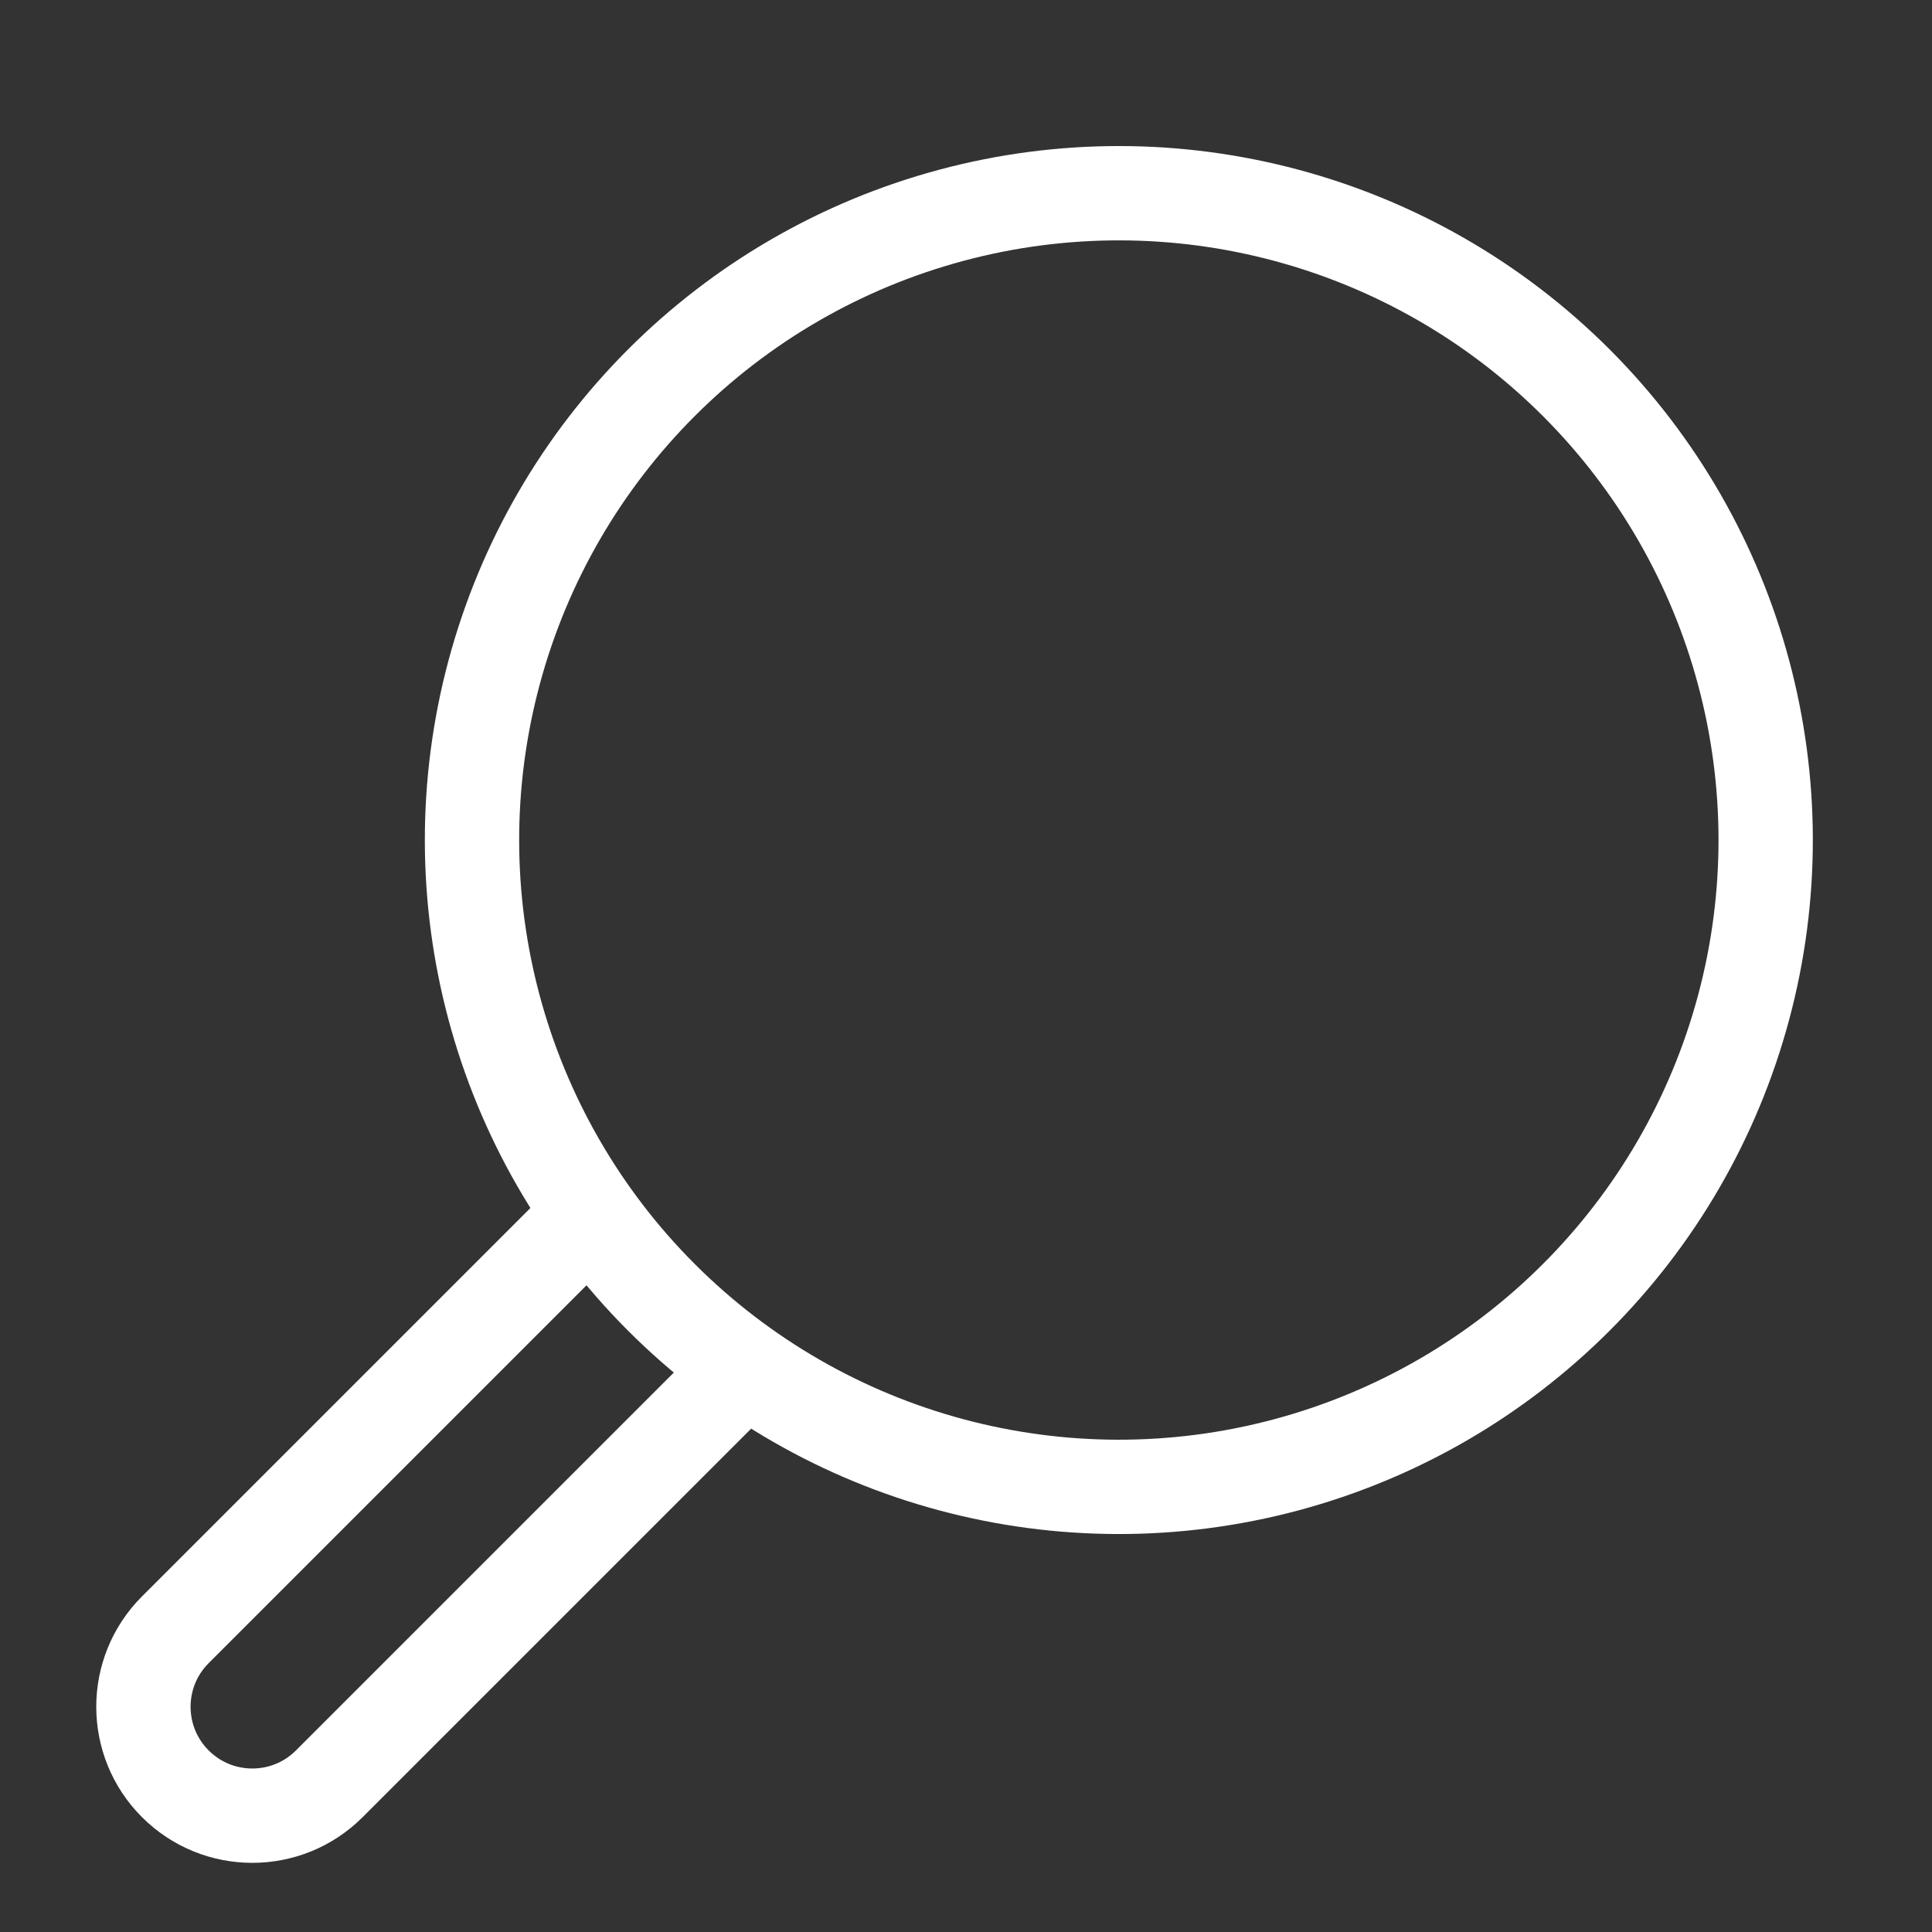
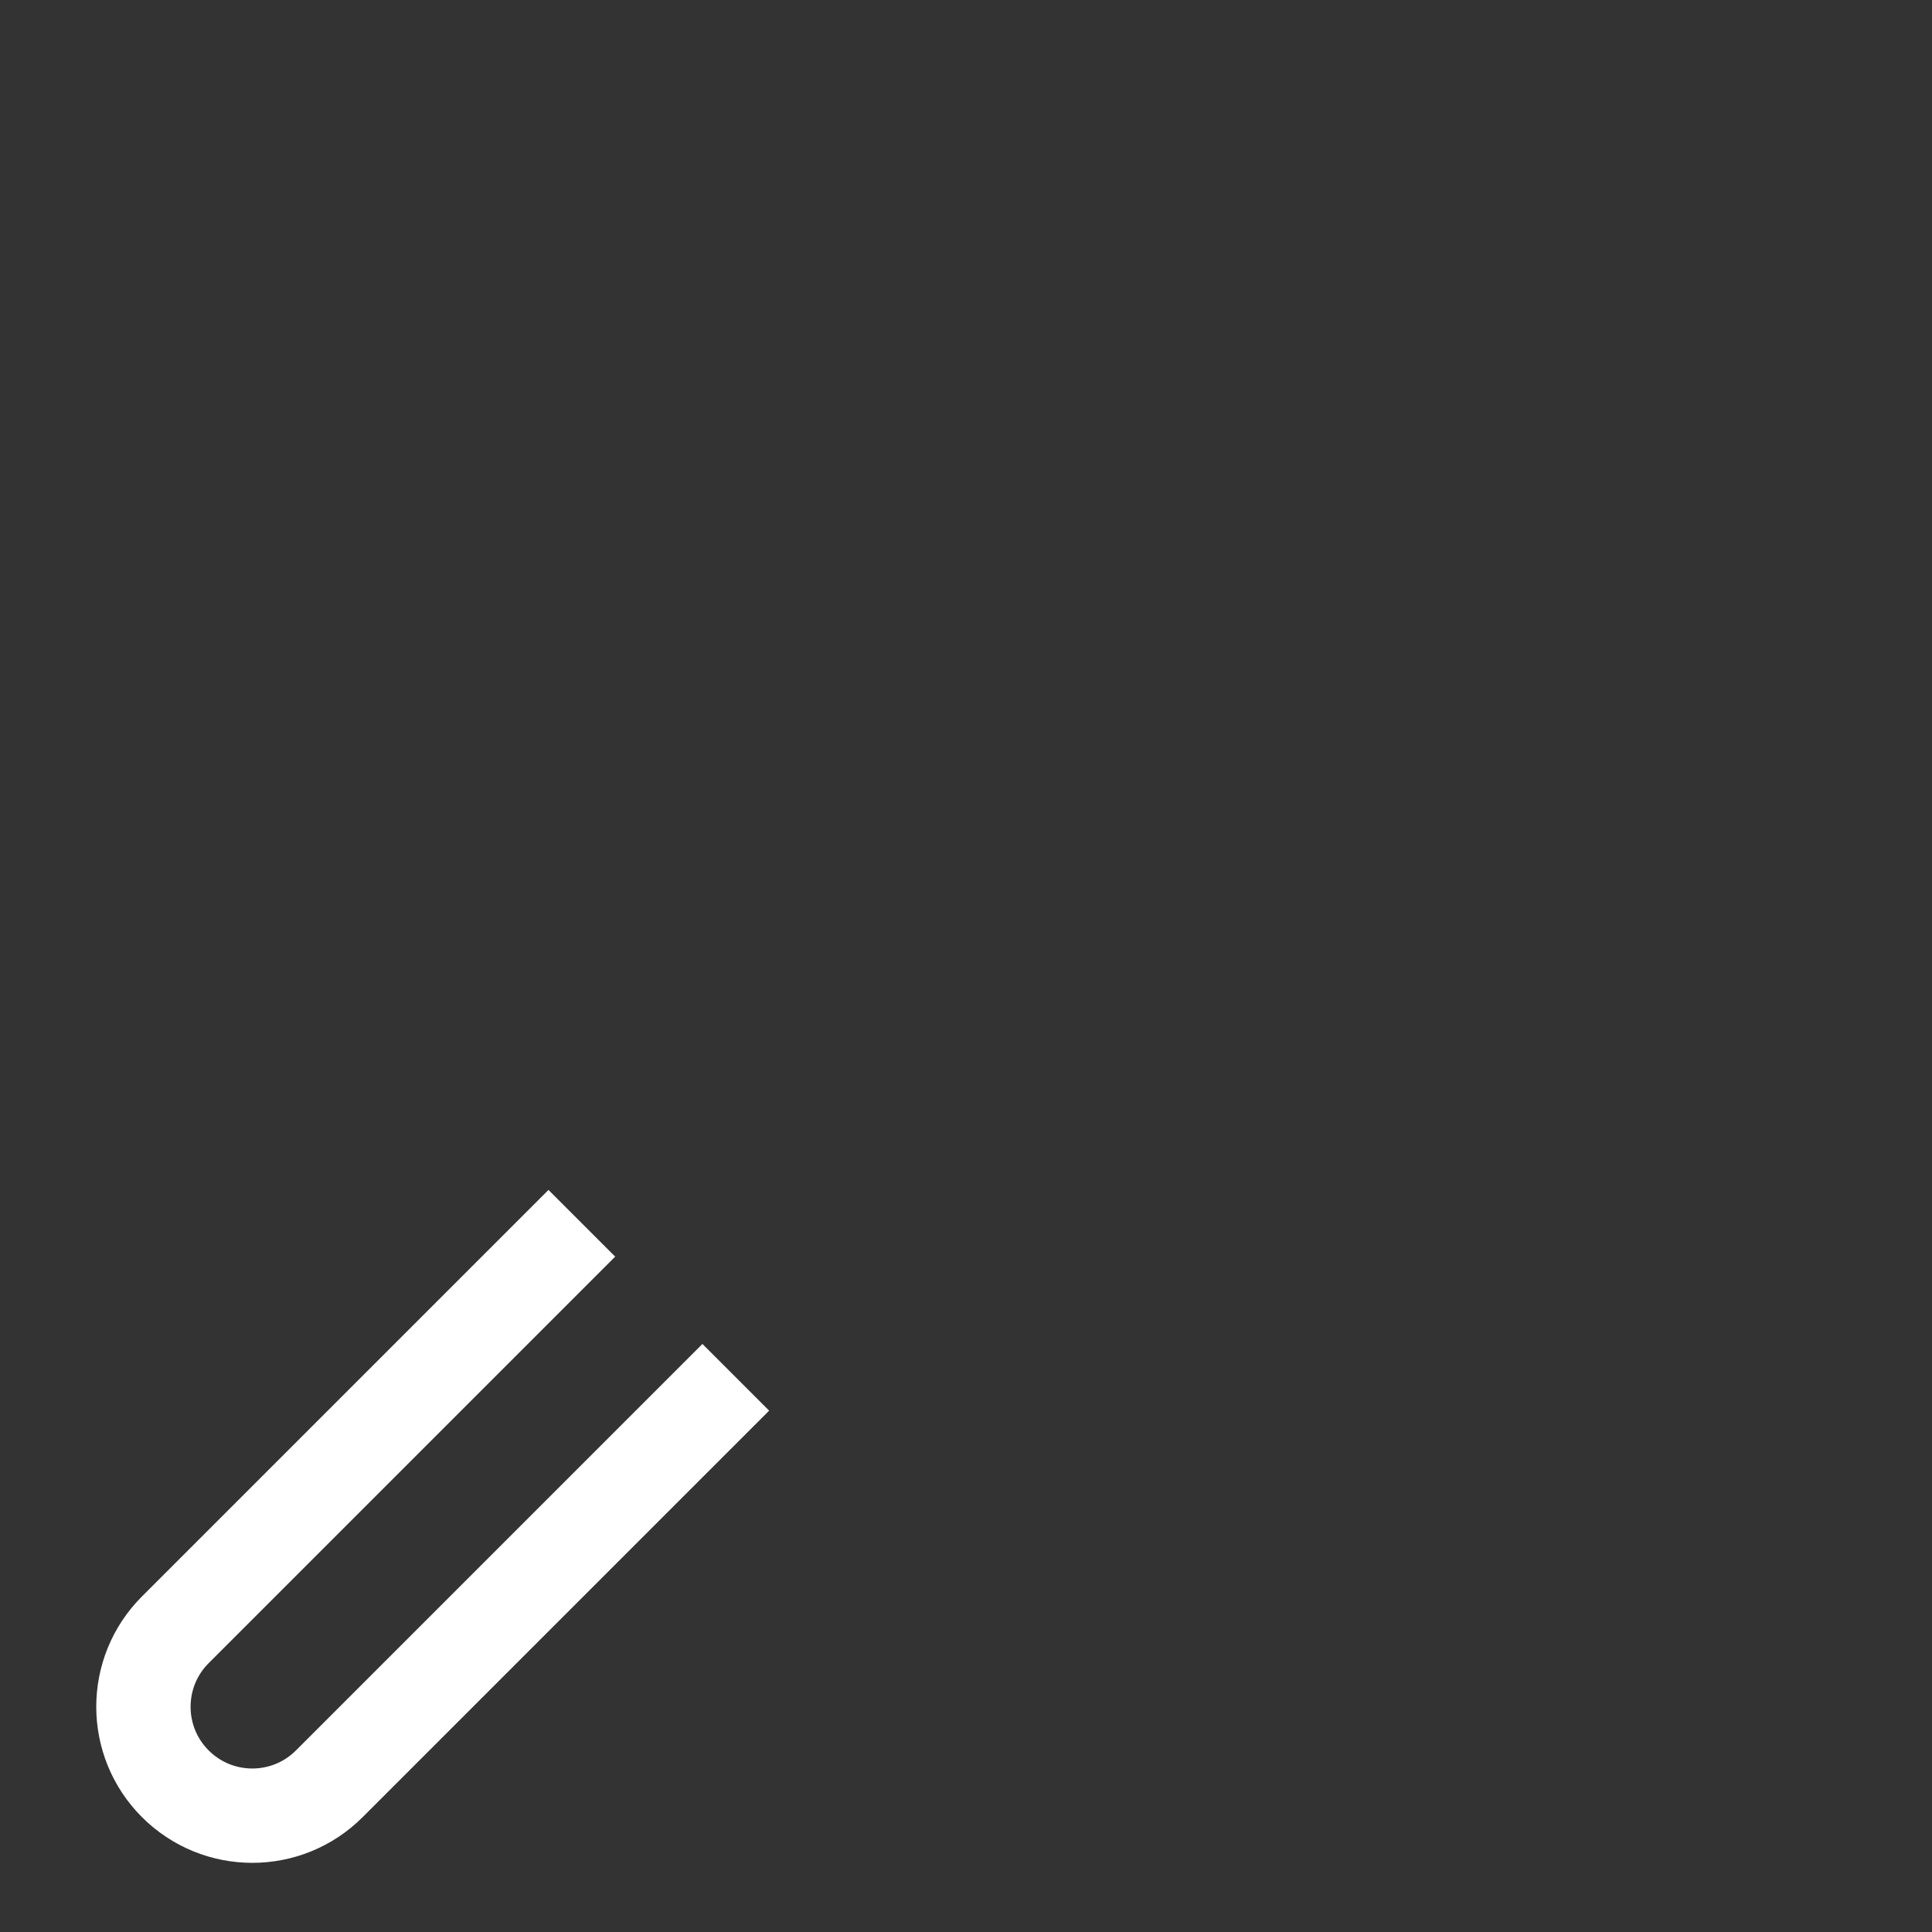
<svg xmlns="http://www.w3.org/2000/svg" version="1.1" id="Ebene_1" x="0px" y="0px" viewBox="0 0 512 512" style="enable-background:new 0 0 512 512;" xml:space="preserve">
  <rect x="0" y="0" width="512" height="512" fill="#333333" stroke="none" />
-   <ellipse transform="matrix(0.707 -0.707 0.707 0.707 -70.549 274.904)" style="fill:none;stroke:#FFFFFF;stroke-width:25;stroke-miterlimit:10;" cx="296.56" cy="222.61" rx="171.44" ry="171.44" />
  <g>
    <path style="fill:none;stroke:#FFFFFF;stroke-width:25;stroke-miterlimit:10;" d="M194.99,365L87.27,472.72   c-11.27,11.27-29.54,11.27-40.81,0s-11.27-29.54,0-40.81l107.73-107.73" />
  </g>
</svg>